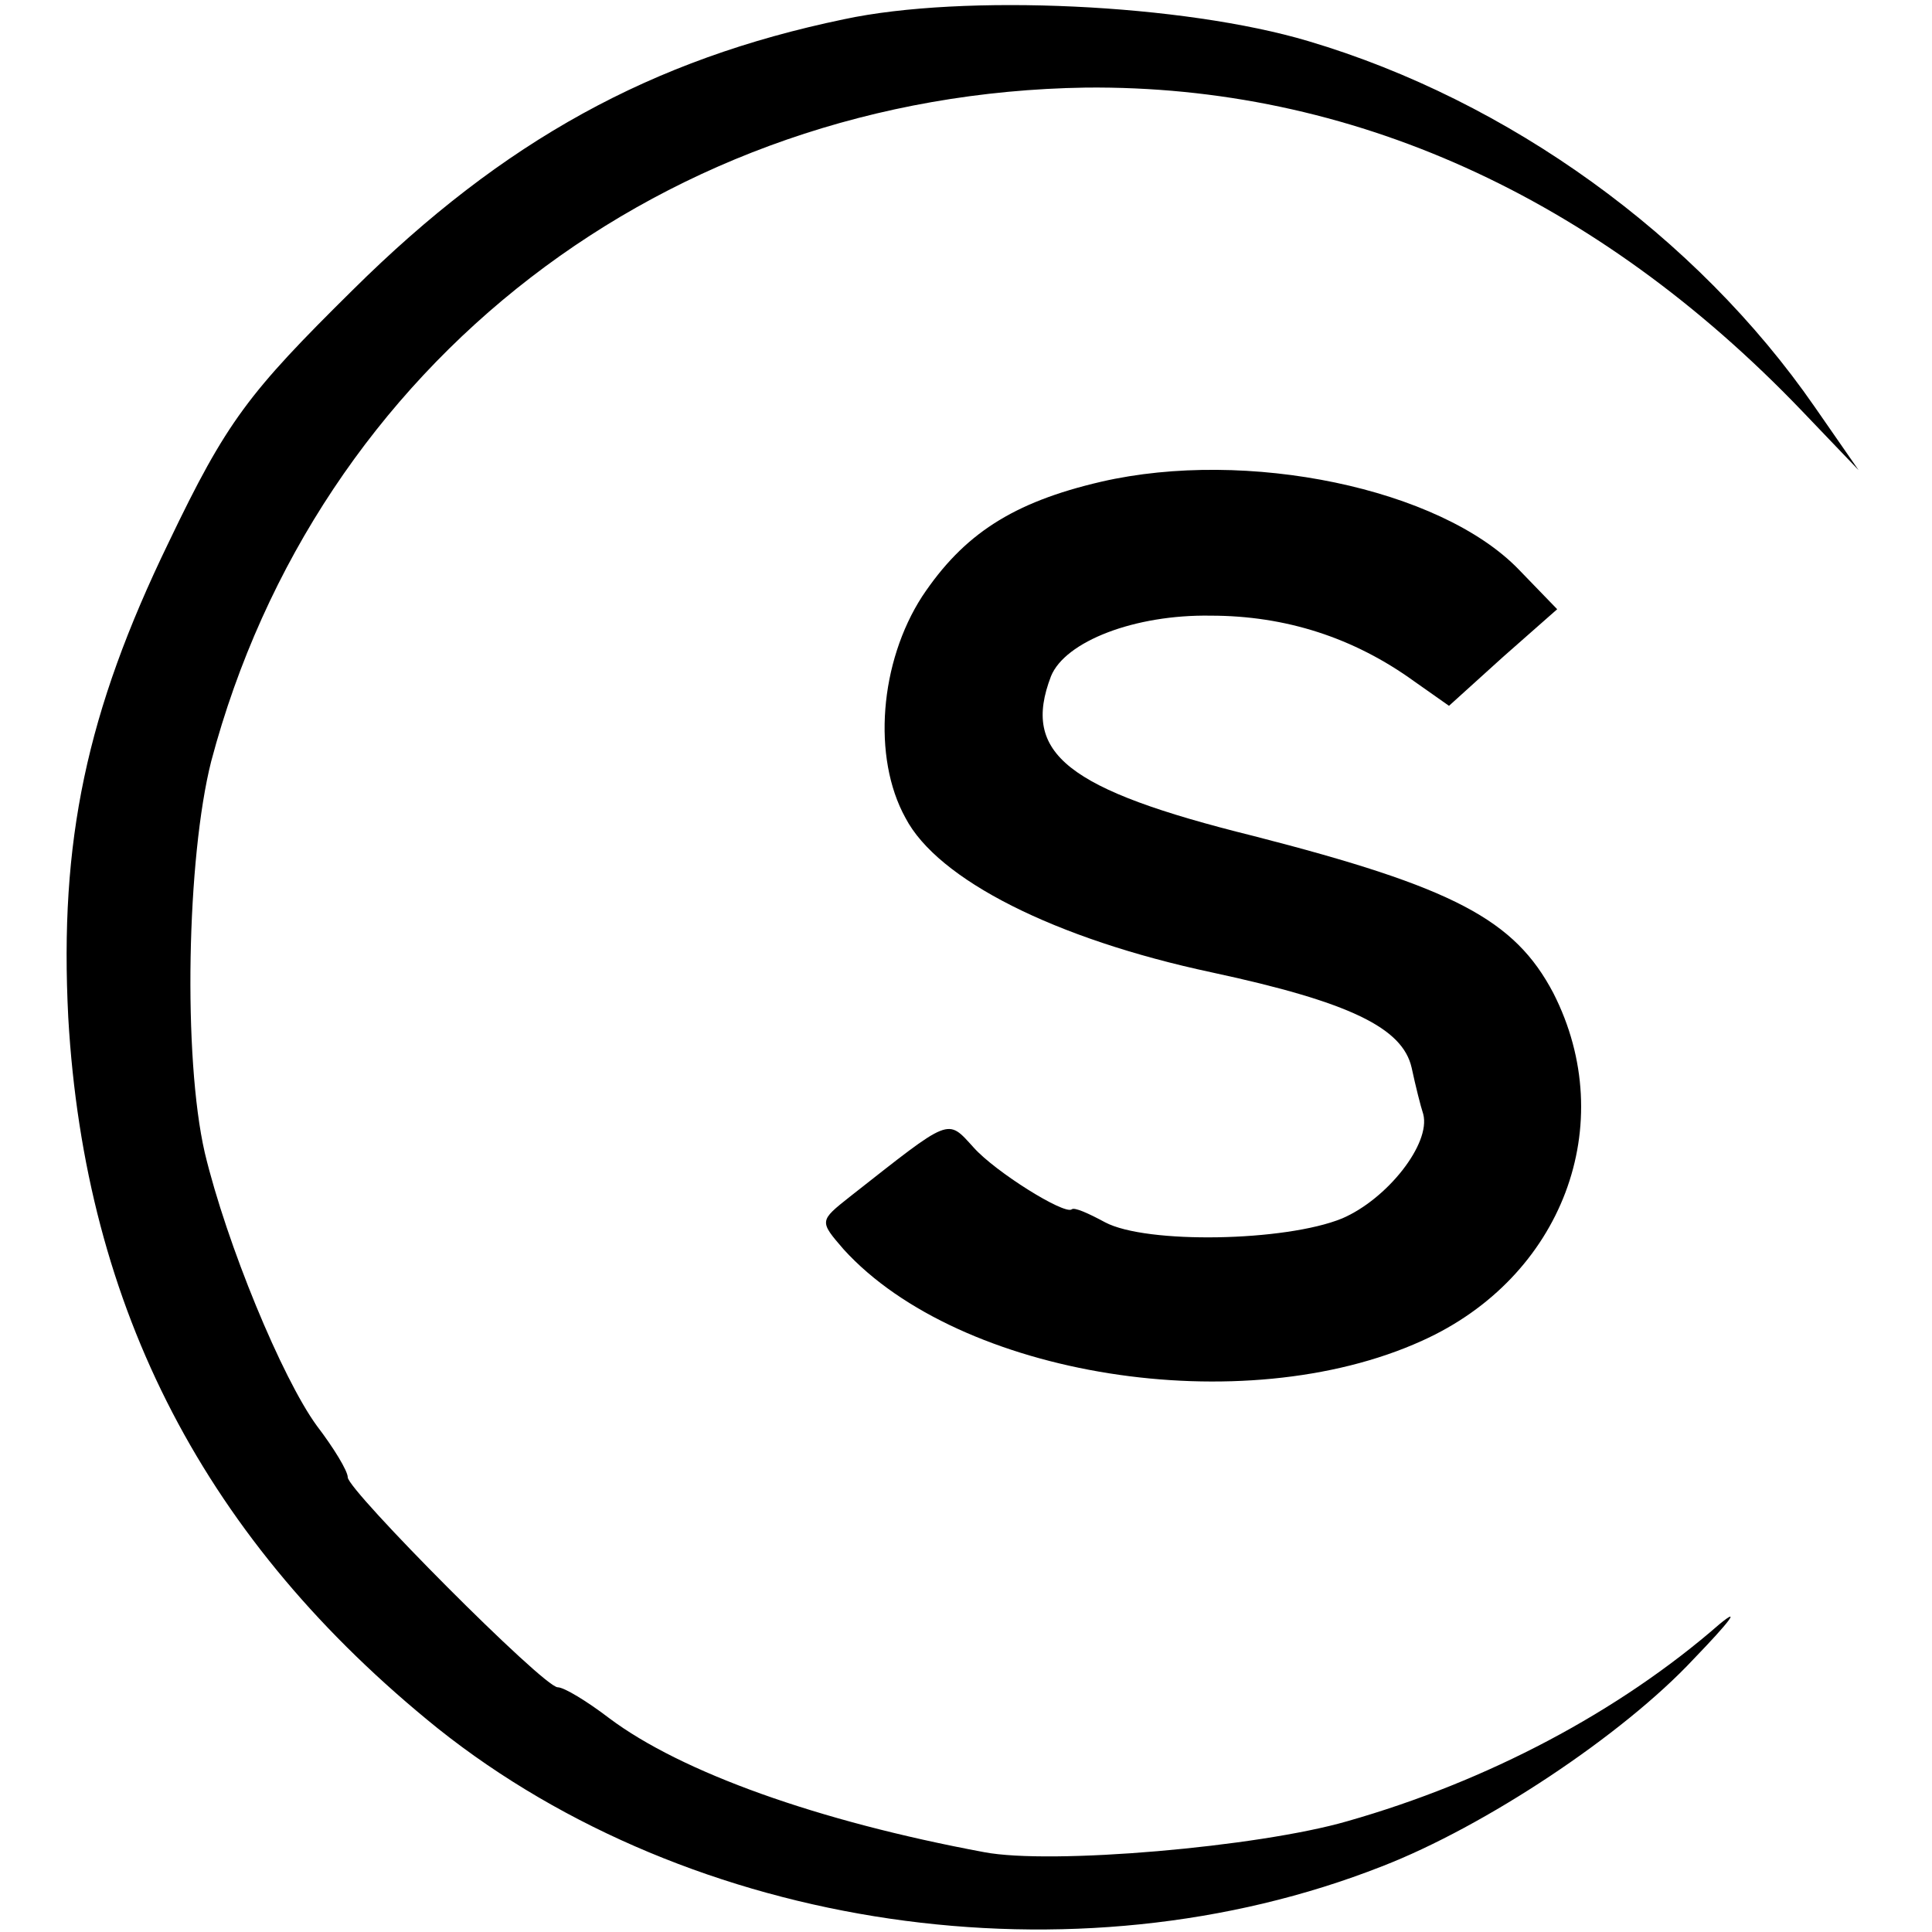
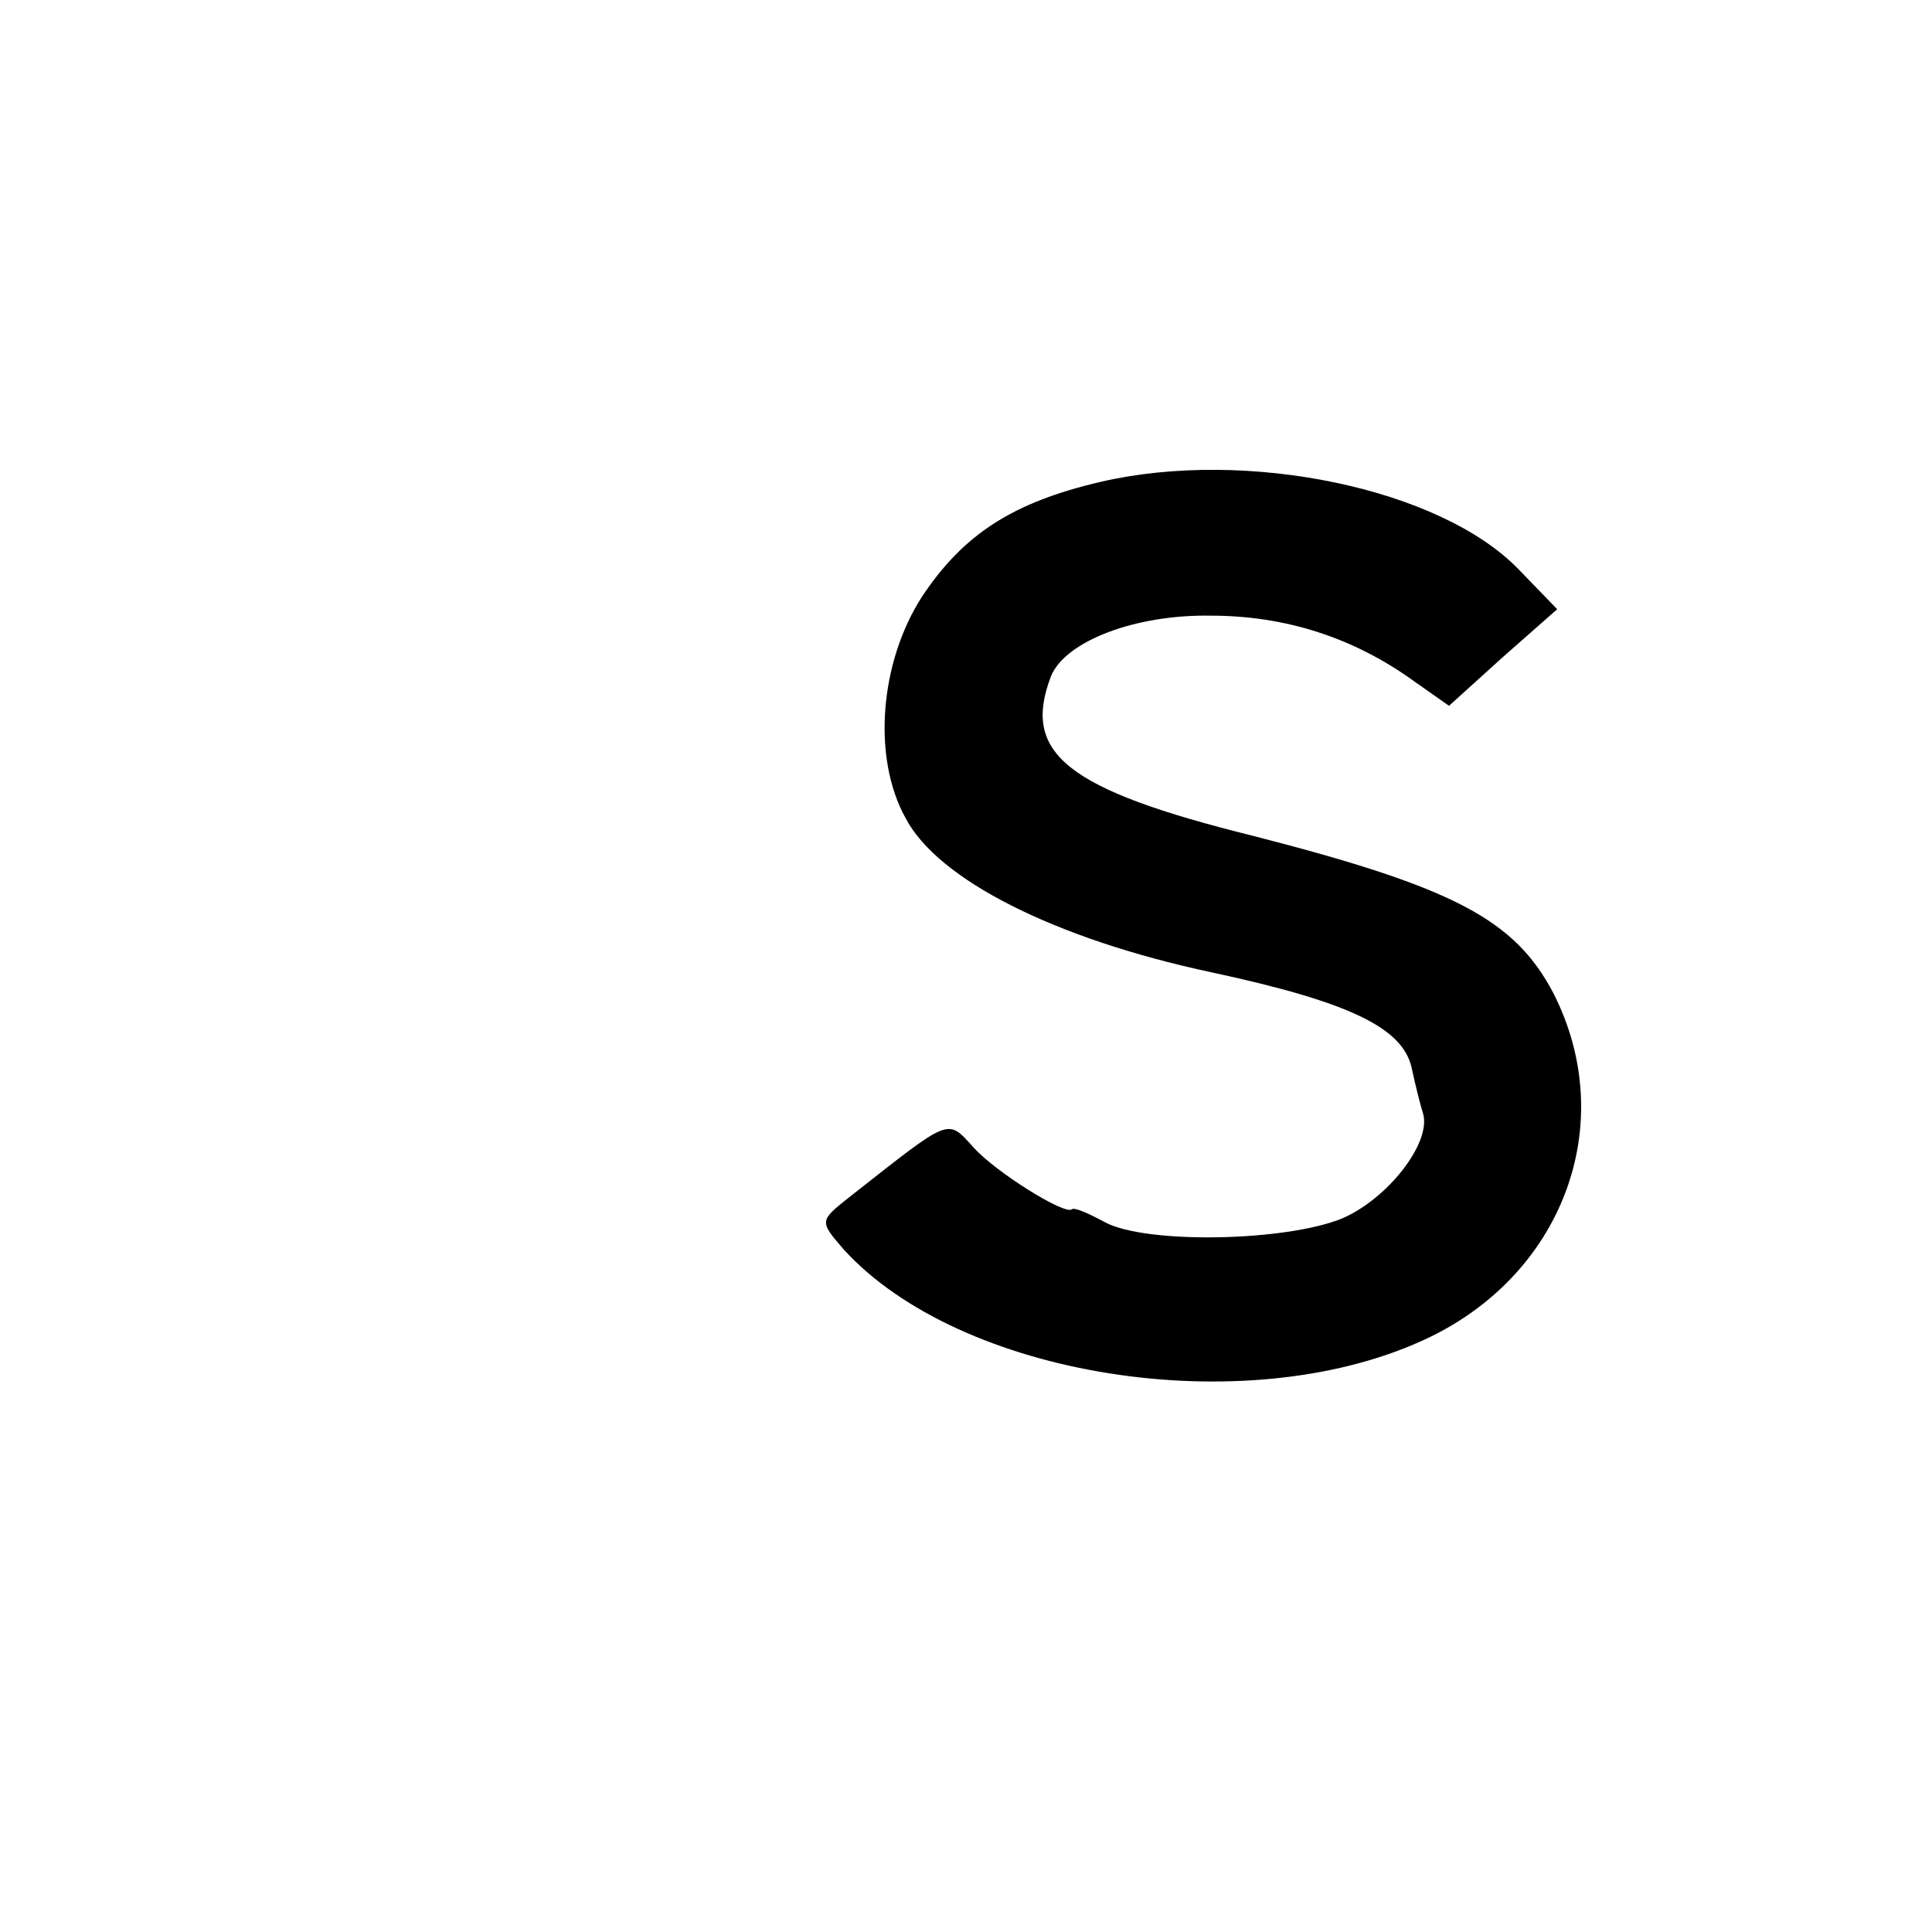
<svg xmlns="http://www.w3.org/2000/svg" version="1.0" width="150pt" height="150pt" viewBox="0 0 150 150" preserveAspectRatio="xMidYMid meet">
  <g transform="translate(0,150) scale(0.1,-0.1)" fill="#000000" stroke="none">
-     <path d="M655 1485 c-149 -31 -264 -94 -381 -210 -81 -80 -98 -102 -143 -196 -64 -132 -85 -232 -78 -369 13 -227 107 -407 287 -552 197 -157 494 -201 733 -107 80 31 187 102 242 161 28 29 37 41 20 27 -78 -68 -180 -122 -289 -153 -69 -20 -230 -34 -282 -24 -129 24 -235 62 -291 104 -17 13 -35 24 -40 24 -11 0 -163 153 -163 163 0 5 -11 23 -24 40 -27 37 -70 141 -87 212 -17 74 -14 229 5 304 82 309 353 518 679 523 205 2 396 -84 556 -251 l44 -46 -34 49 c-92 133 -238 238 -393 284 -97 29 -268 37 -361 17z" />
    <path d="M855 1126 c-69 -16 -107 -41 -139 -89 -33 -51 -39 -125 -13 -172 25 -48 116 -94 238 -120 107 -23 148 -43 155 -74 3 -14 7 -30 9 -36 6 -23 -28 -66 -63 -81 -44 -18 -152 -20 -184 -3 -13 7 -24 12 -26 10 -6 -4 -59 29 -76 48 -21 23 -17 24 -96 -38 -24 -19 -24 -19 -5 -41 90 -99 310 -134 449 -71 109 49 154 168 102 270 -30 57 -77 82 -233 122 -145 36 -180 64 -157 124 11 27 65 48 124 47 58 0 111 -17 158 -51 l27 -19 42 38 42 37 -30 31 c-61 63 -211 94 -324 68z" />
  </g>
</svg>